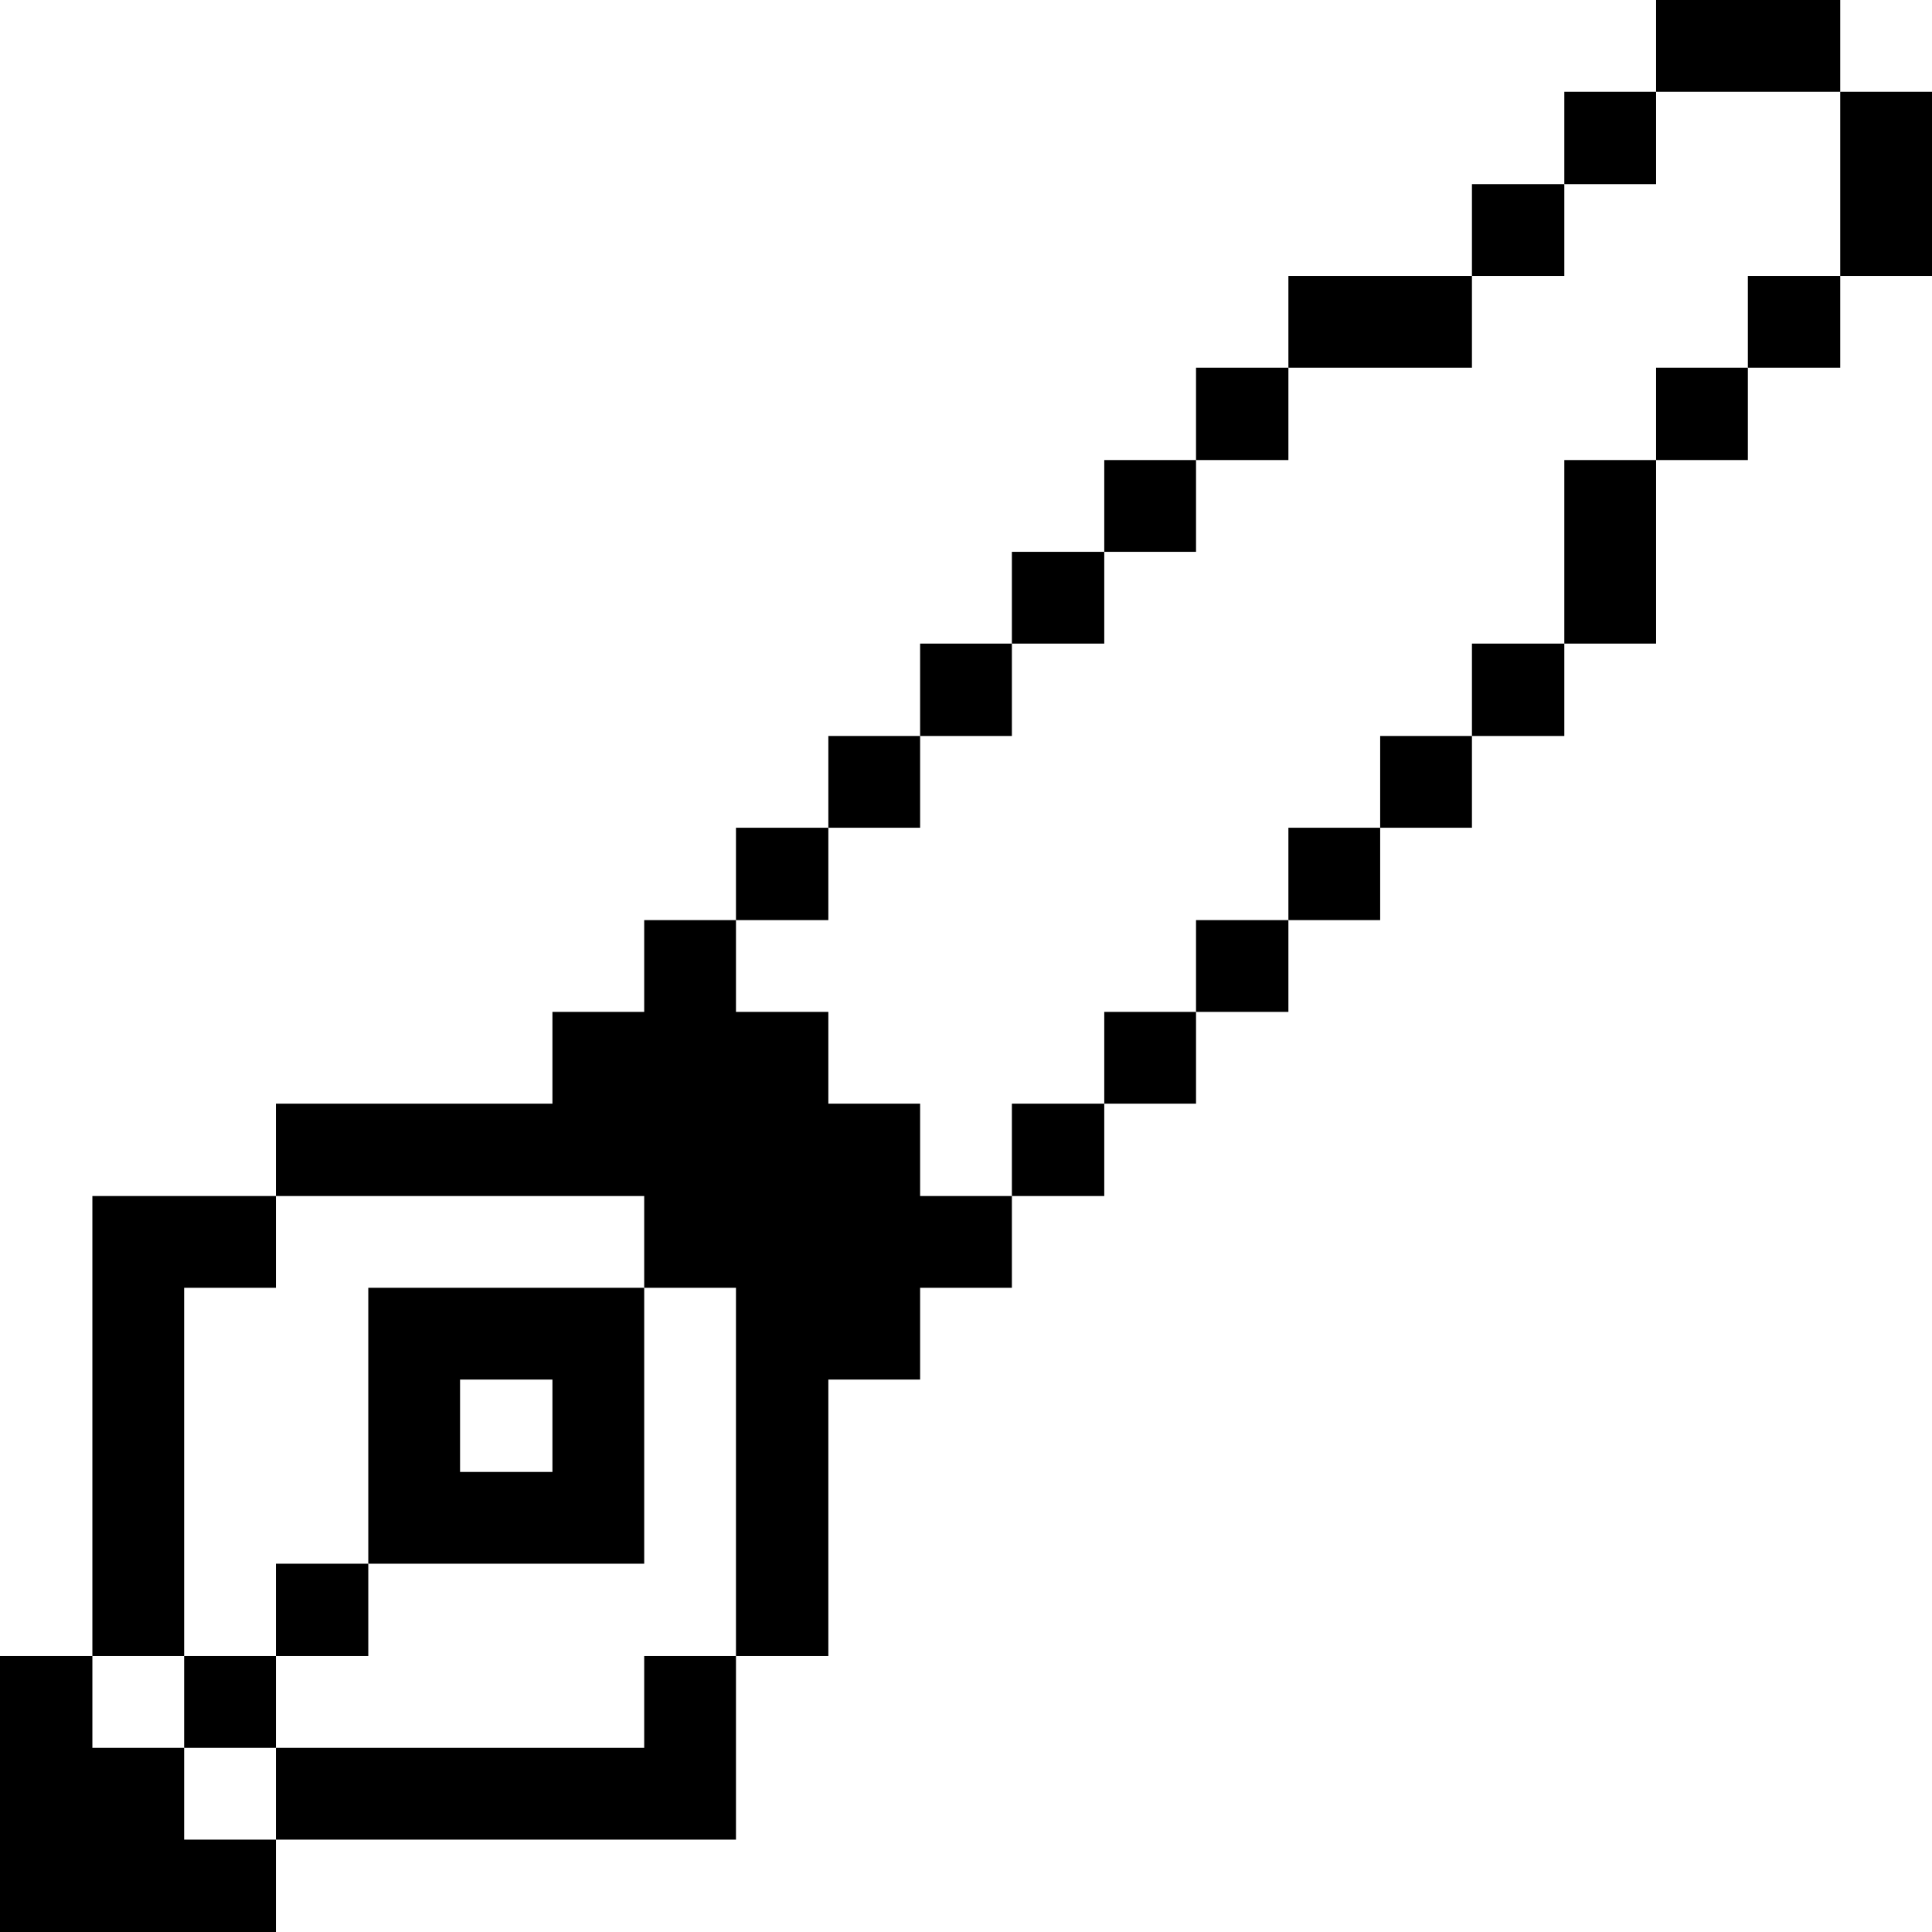
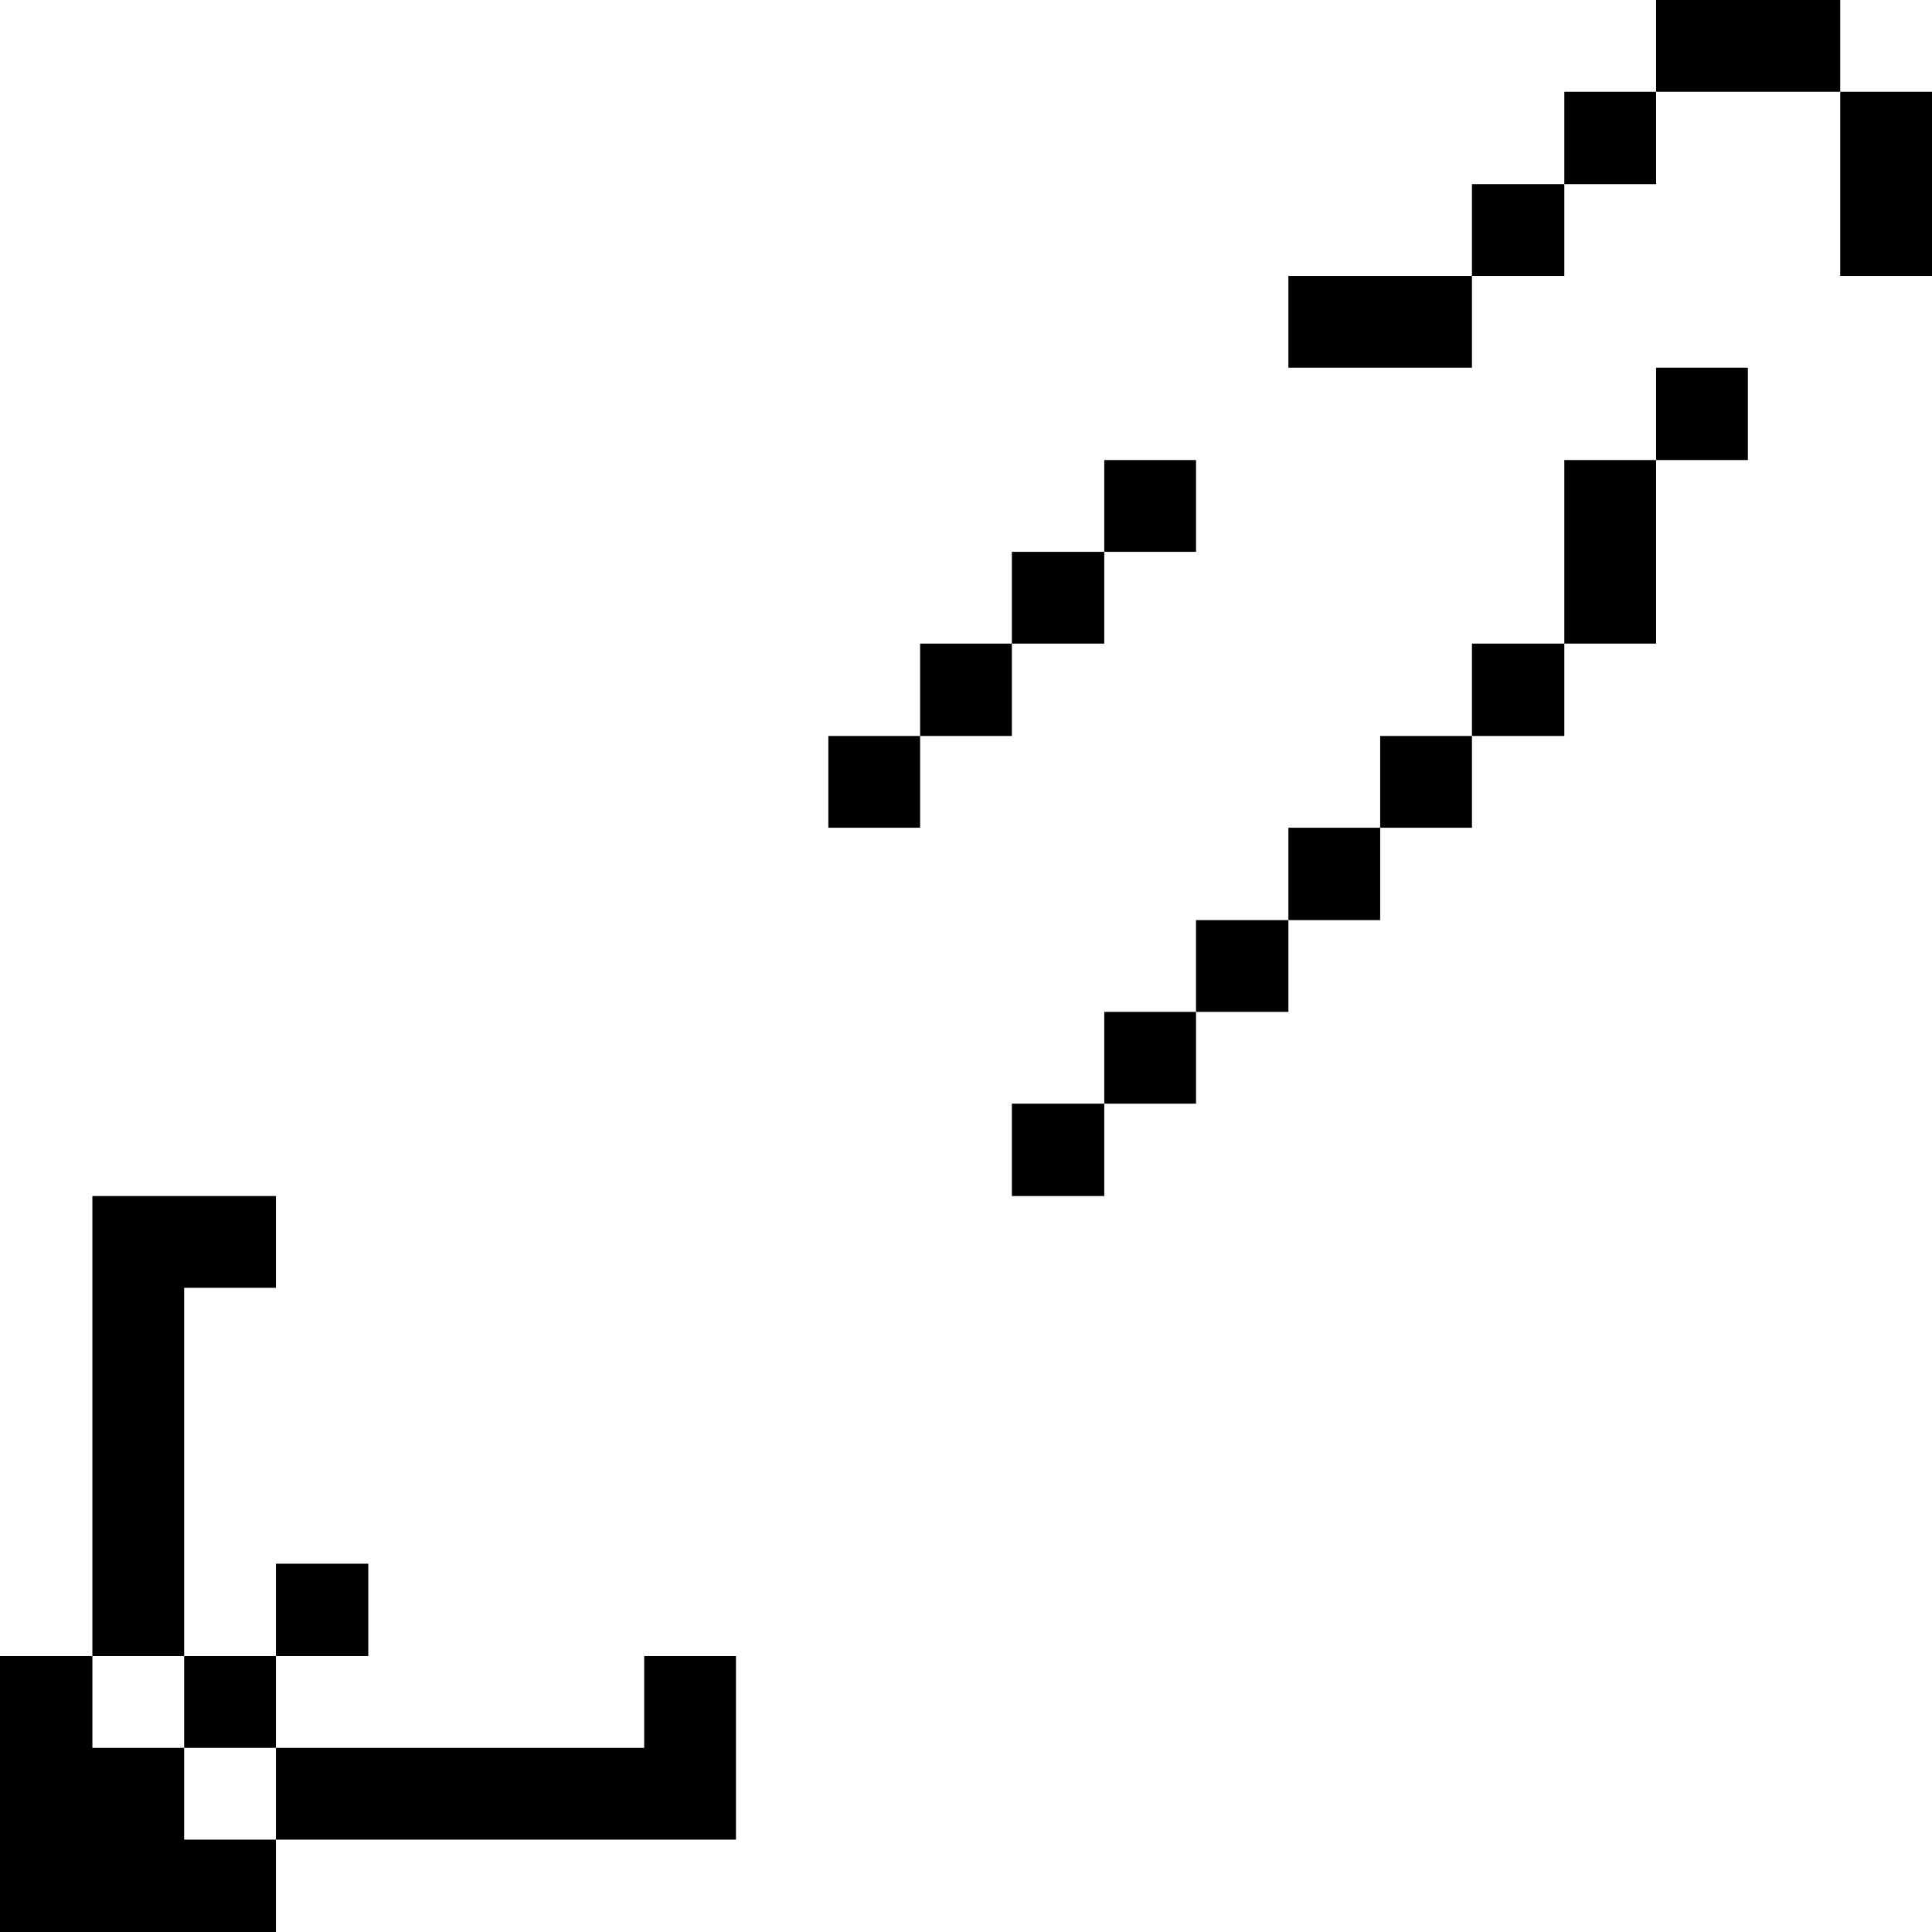
<svg xmlns="http://www.w3.org/2000/svg" viewBox="0 0 32 32" id="Design-Ink-Pen--Streamline-Pixel">
  <desc>
    Design Ink Pen Streamline Icon: https://streamlinehq.com
  </desc>
  <title>design-ink-pen</title>
  <g>
    <path d="M30.48 1.52H32v3.05h-1.52Z" fill="#000000" stroke-width="1" />
-     <path d="M28.95 4.57h1.53v1.52h-1.53Z" fill="#000000" stroke-width="1" />
    <path d="M27.43 0h3.05v1.52h-3.05Z" fill="#000000" stroke-width="1" />
    <path d="M27.43 6.09h1.52v1.53h-1.52Z" fill="#000000" stroke-width="1" />
    <path d="M25.91 7.62h1.52v3.04h-1.52Z" fill="#000000" stroke-width="1" />
    <path d="M25.91 1.52h1.52v1.53h-1.52Z" fill="#000000" stroke-width="1" />
    <path d="M24.38 10.66h1.53v1.53h-1.53Z" fill="#000000" stroke-width="1" />
    <path d="M24.38 3.05h1.53v1.52h-1.53Z" fill="#000000" stroke-width="1" />
    <path d="M22.86 12.19h1.52v1.52h-1.52Z" fill="#000000" stroke-width="1" />
    <path d="M21.34 4.57h3.04v1.52h-3.04Z" fill="#000000" stroke-width="1" />
    <path d="M21.34 13.71h1.52v1.53h-1.52Z" fill="#000000" stroke-width="1" />
    <path d="M19.81 15.24h1.53v1.52h-1.53Z" fill="#000000" stroke-width="1" />
-     <path d="M19.81 6.09h1.53v1.53h-1.53Z" fill="#000000" stroke-width="1" />
    <path d="M18.29 16.76h1.52v1.52h-1.52Z" fill="#000000" stroke-width="1" />
    <path d="M18.29 7.62h1.52v1.52h-1.52Z" fill="#000000" stroke-width="1" />
    <path d="M16.76 18.28h1.53v1.53h-1.53Z" fill="#000000" stroke-width="1" />
    <path d="M16.76 9.14h1.53v1.52h-1.53Z" fill="#000000" stroke-width="1" />
    <path d="M15.24 10.66h1.52v1.53h-1.52Z" fill="#000000" stroke-width="1" />
-     <path d="m15.24 18.28 -1.52 0 0 -1.52 -1.53 0 0 -1.52 -1.52 0 0 1.52 -1.52 0 0 1.52 -4.58 0 0 1.53 6.1 0 0 1.52 1.52 0 0 6.1 1.53 0 0 -4.58 1.52 0 0 -1.52 1.52 0 0 -1.52 -1.52 0 0 -1.53z" fill="#000000" stroke-width="1" />
    <path d="M13.72 12.19h1.52v1.52h-1.52Z" fill="#000000" stroke-width="1" />
-     <path d="M12.19 13.71h1.53v1.53h-1.53Z" fill="#000000" stroke-width="1" />
    <path d="m10.67 28.95 -6.1 0 0 1.52 7.62 0 0 -3.04 -1.52 0 0 1.52z" fill="#000000" stroke-width="1" />
-     <path d="M6.1 21.33v4.57h4.57v-4.57Zm3.05 3.05H7.62v-1.53h1.53Z" fill="#000000" stroke-width="1" />
    <path d="M4.57 25.9H6.1v1.53H4.57Z" fill="#000000" stroke-width="1" />
    <path d="M3.05 27.43h1.52v1.52H3.05Z" fill="#000000" stroke-width="1" />
    <path d="m3.05 28.95 -1.52 0 0 -1.52 -1.53 0L0 32l4.57 0 0 -1.53 -1.52 0 0 -1.52z" fill="#000000" stroke-width="1" />
    <path d="m3.05 21.33 1.52 0 0 -1.52 -3.04 0 0 7.62 1.52 0 0 -6.1z" fill="#000000" stroke-width="1" />
  </g>
</svg>